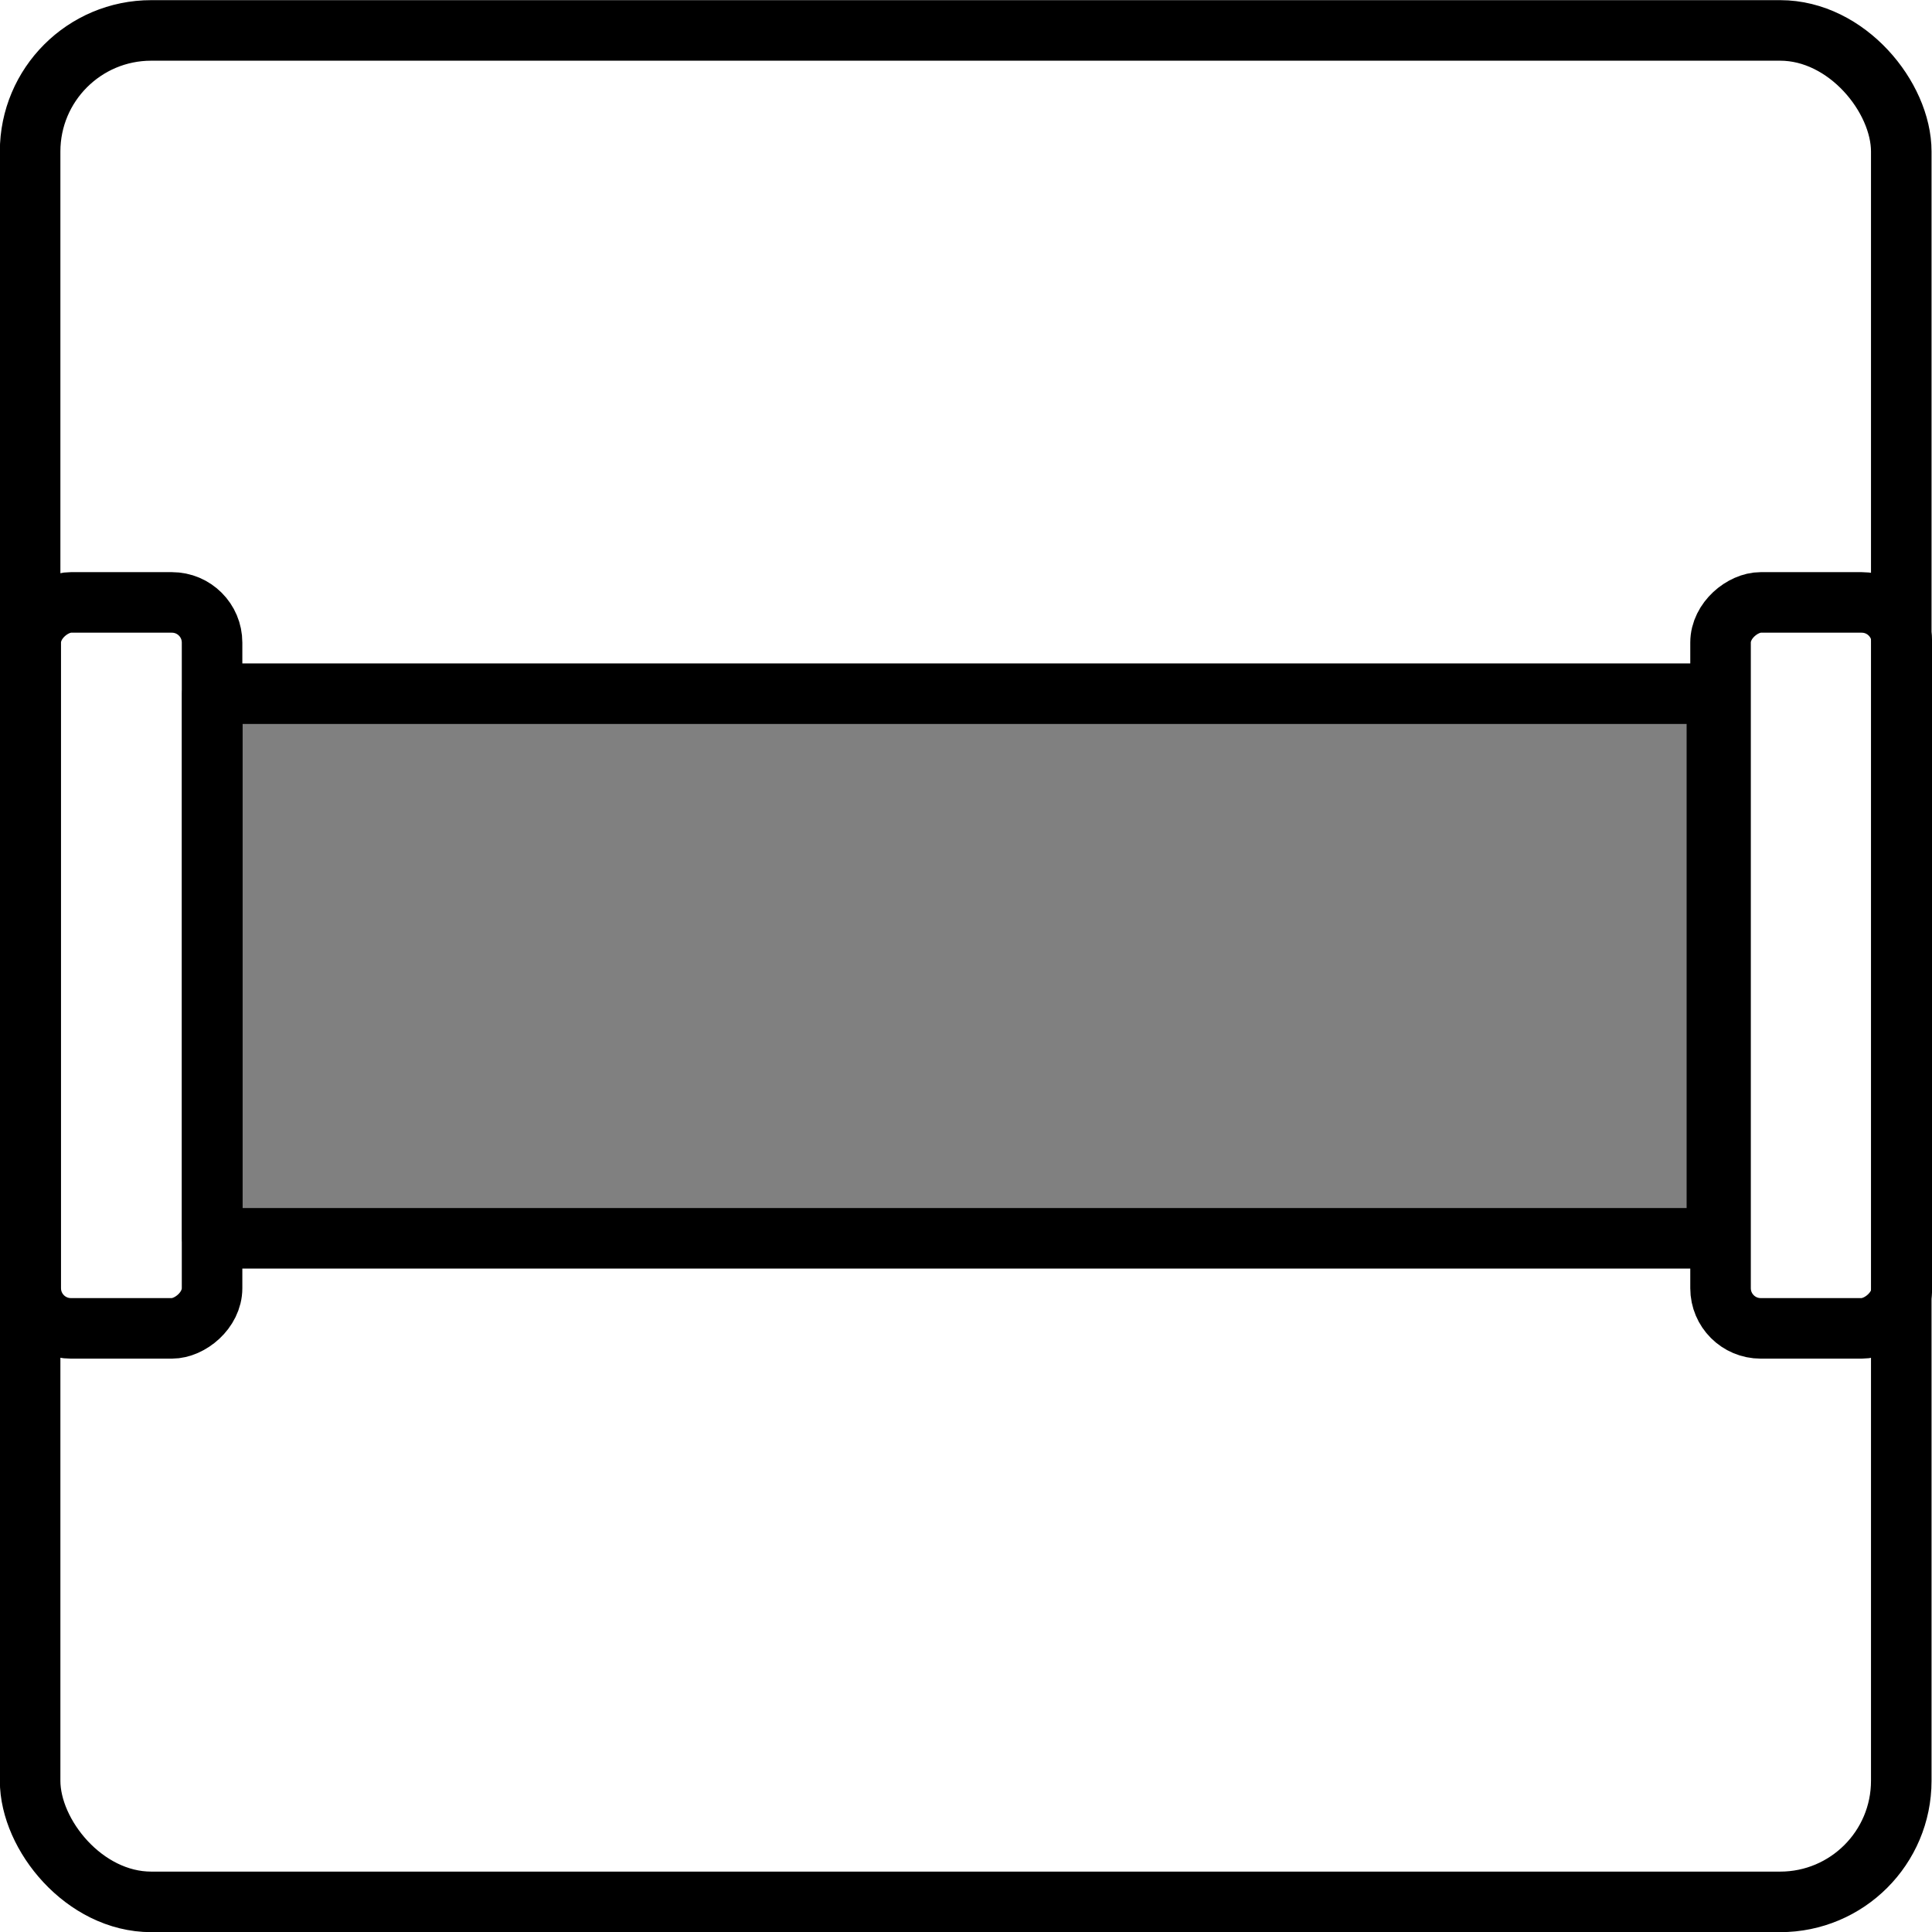
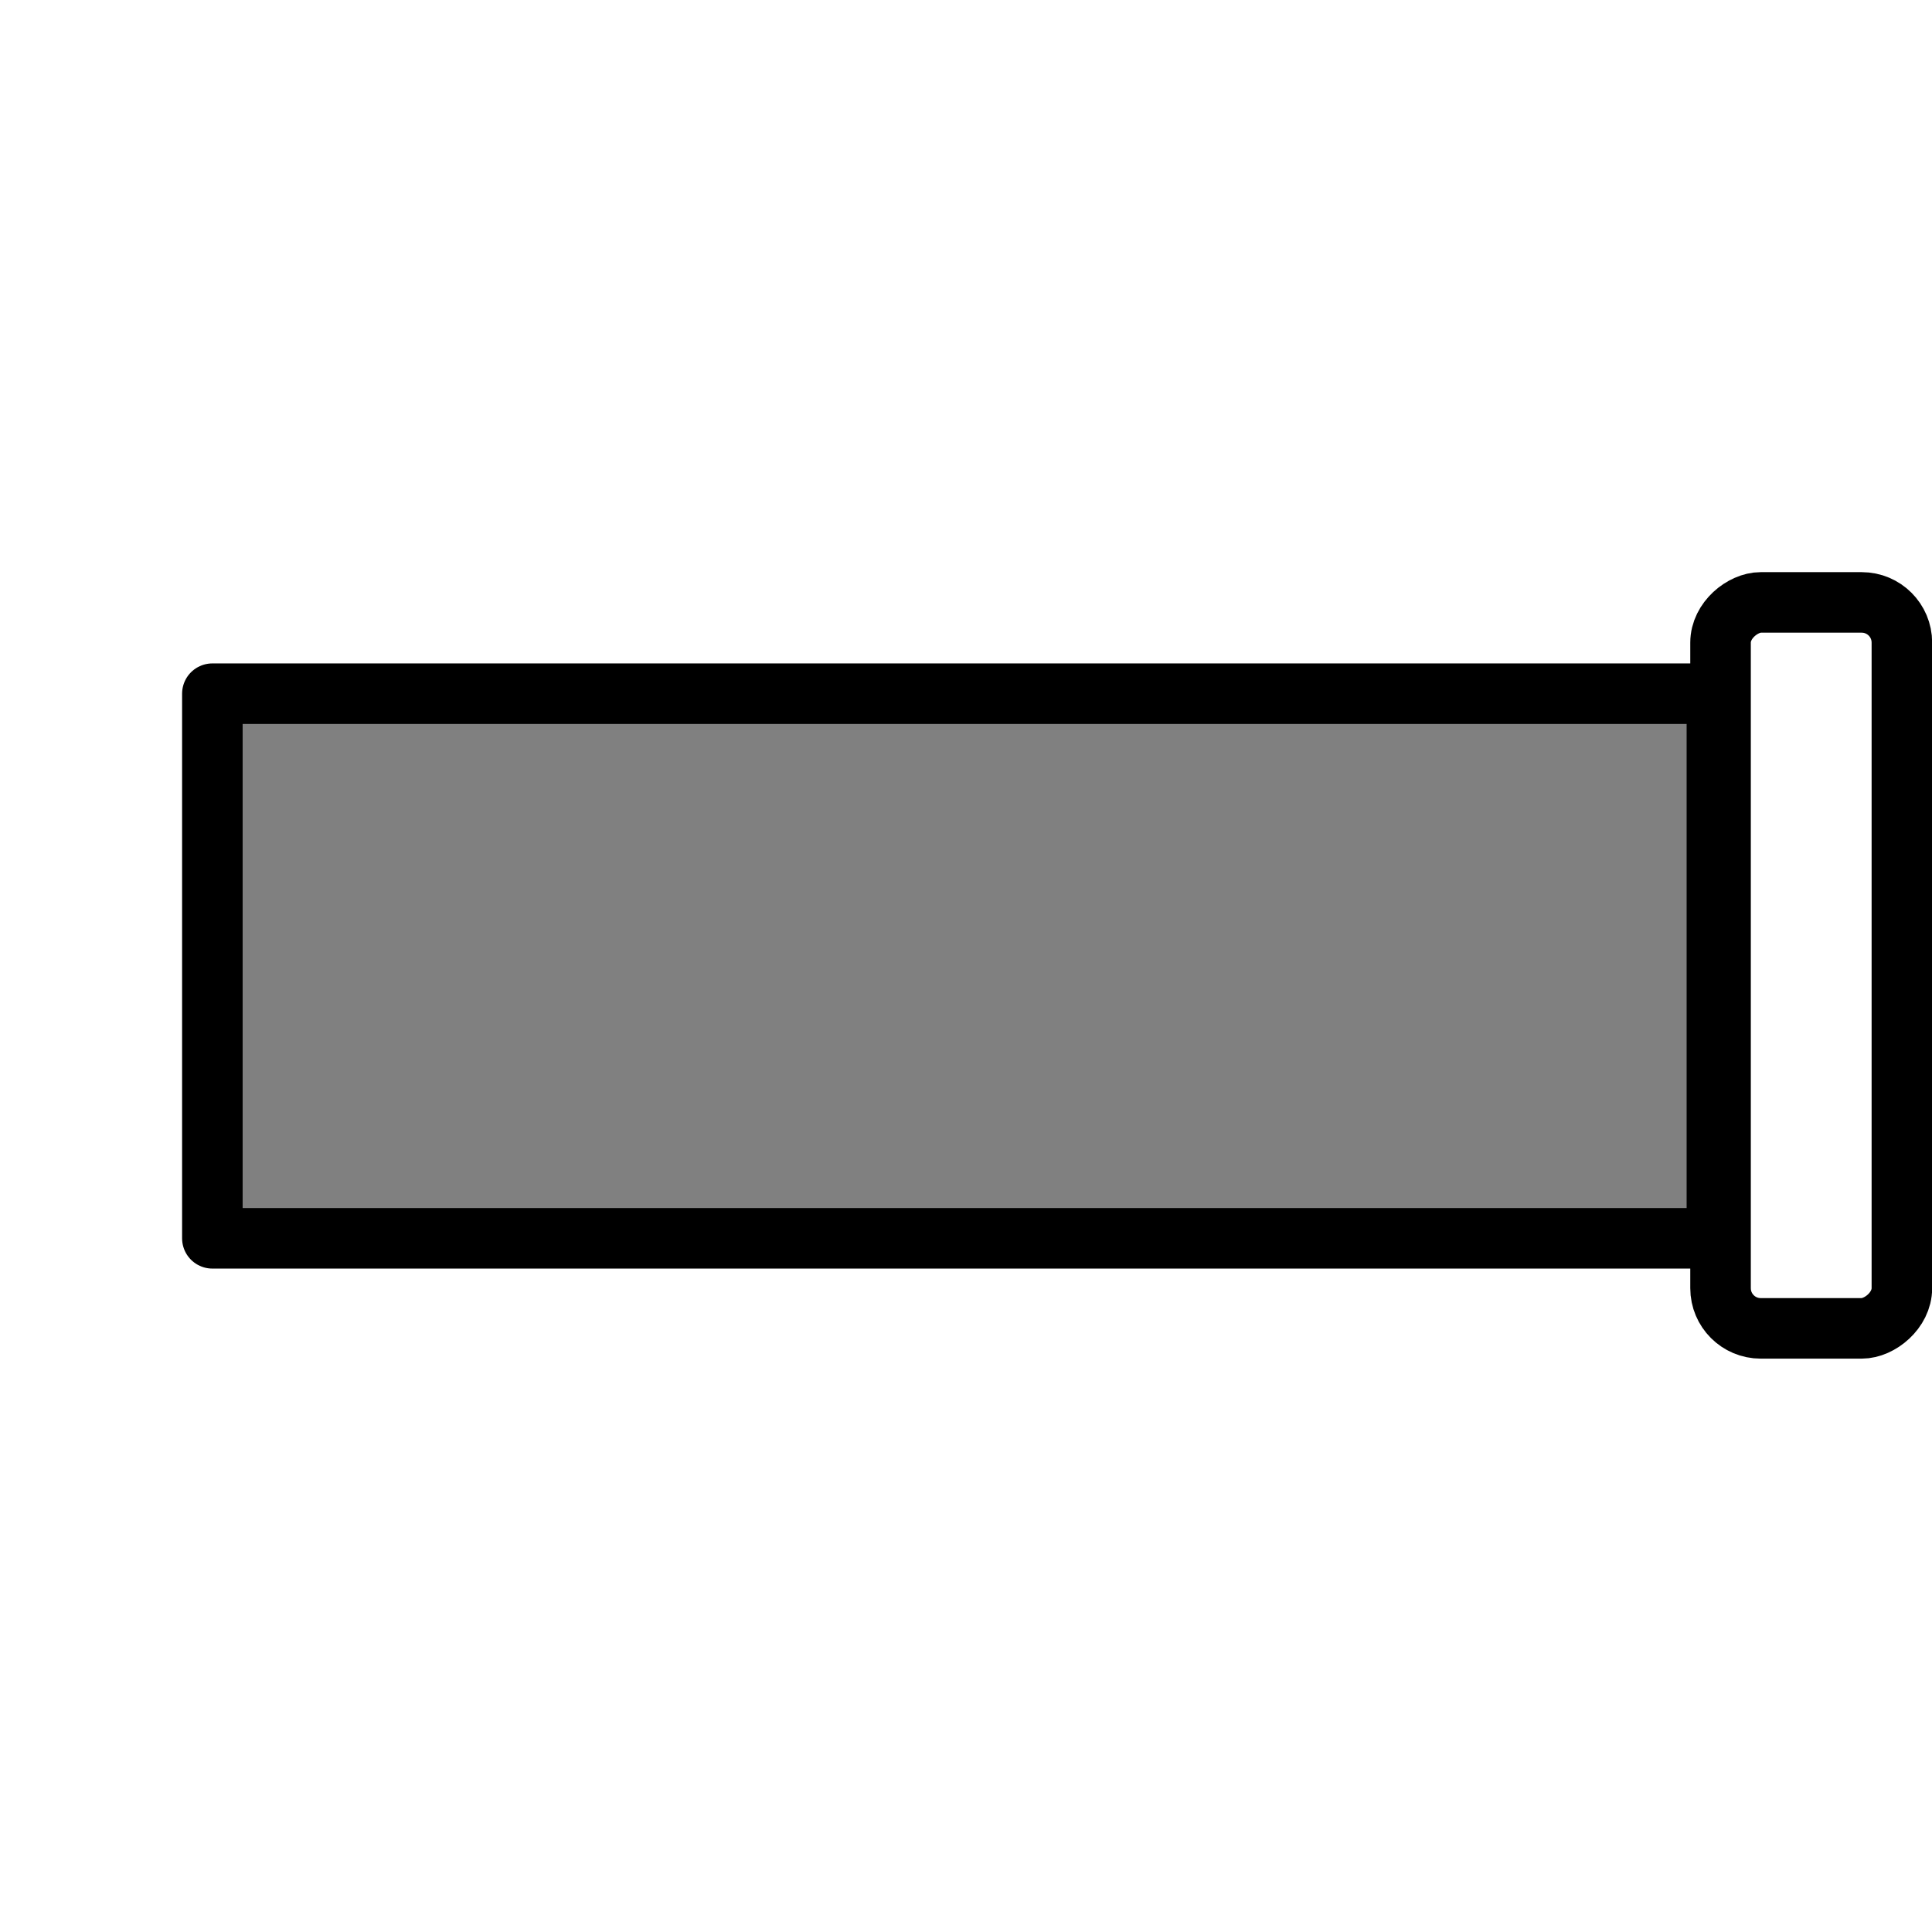
<svg xmlns="http://www.w3.org/2000/svg" width="24" height="24" version="1.1" viewBox="0 0 6.35 6.35">
  <g transform="translate(0 -290.65)" stroke="#000" stroke-linejoin="round">
    <g fill="none">
-       <rect x=".099" y="290.75" width="6.15" height="6.151" rx=".398" ry=".398" stroke-width=".199" style="paint-order:normal" />
      <rect transform="rotate(90)" x="292.63" y="-6.251" width="2.386" height=".596" ry=".132" stroke-width=".199" style="paint-order:normal" />
-       <rect transform="rotate(90)" x="292.63" y="-.697" width="2.386" height=".596" rx=".132" ry=".132" stroke-width=".199" style="paint-order:normal" />
    </g>
    <rect transform="rotate(90)" x="292.93" y="-5.643" width="1.79" height="4.945" fill="#808080" stroke-width=".199" style="paint-order:normal" />
  </g>
</svg>